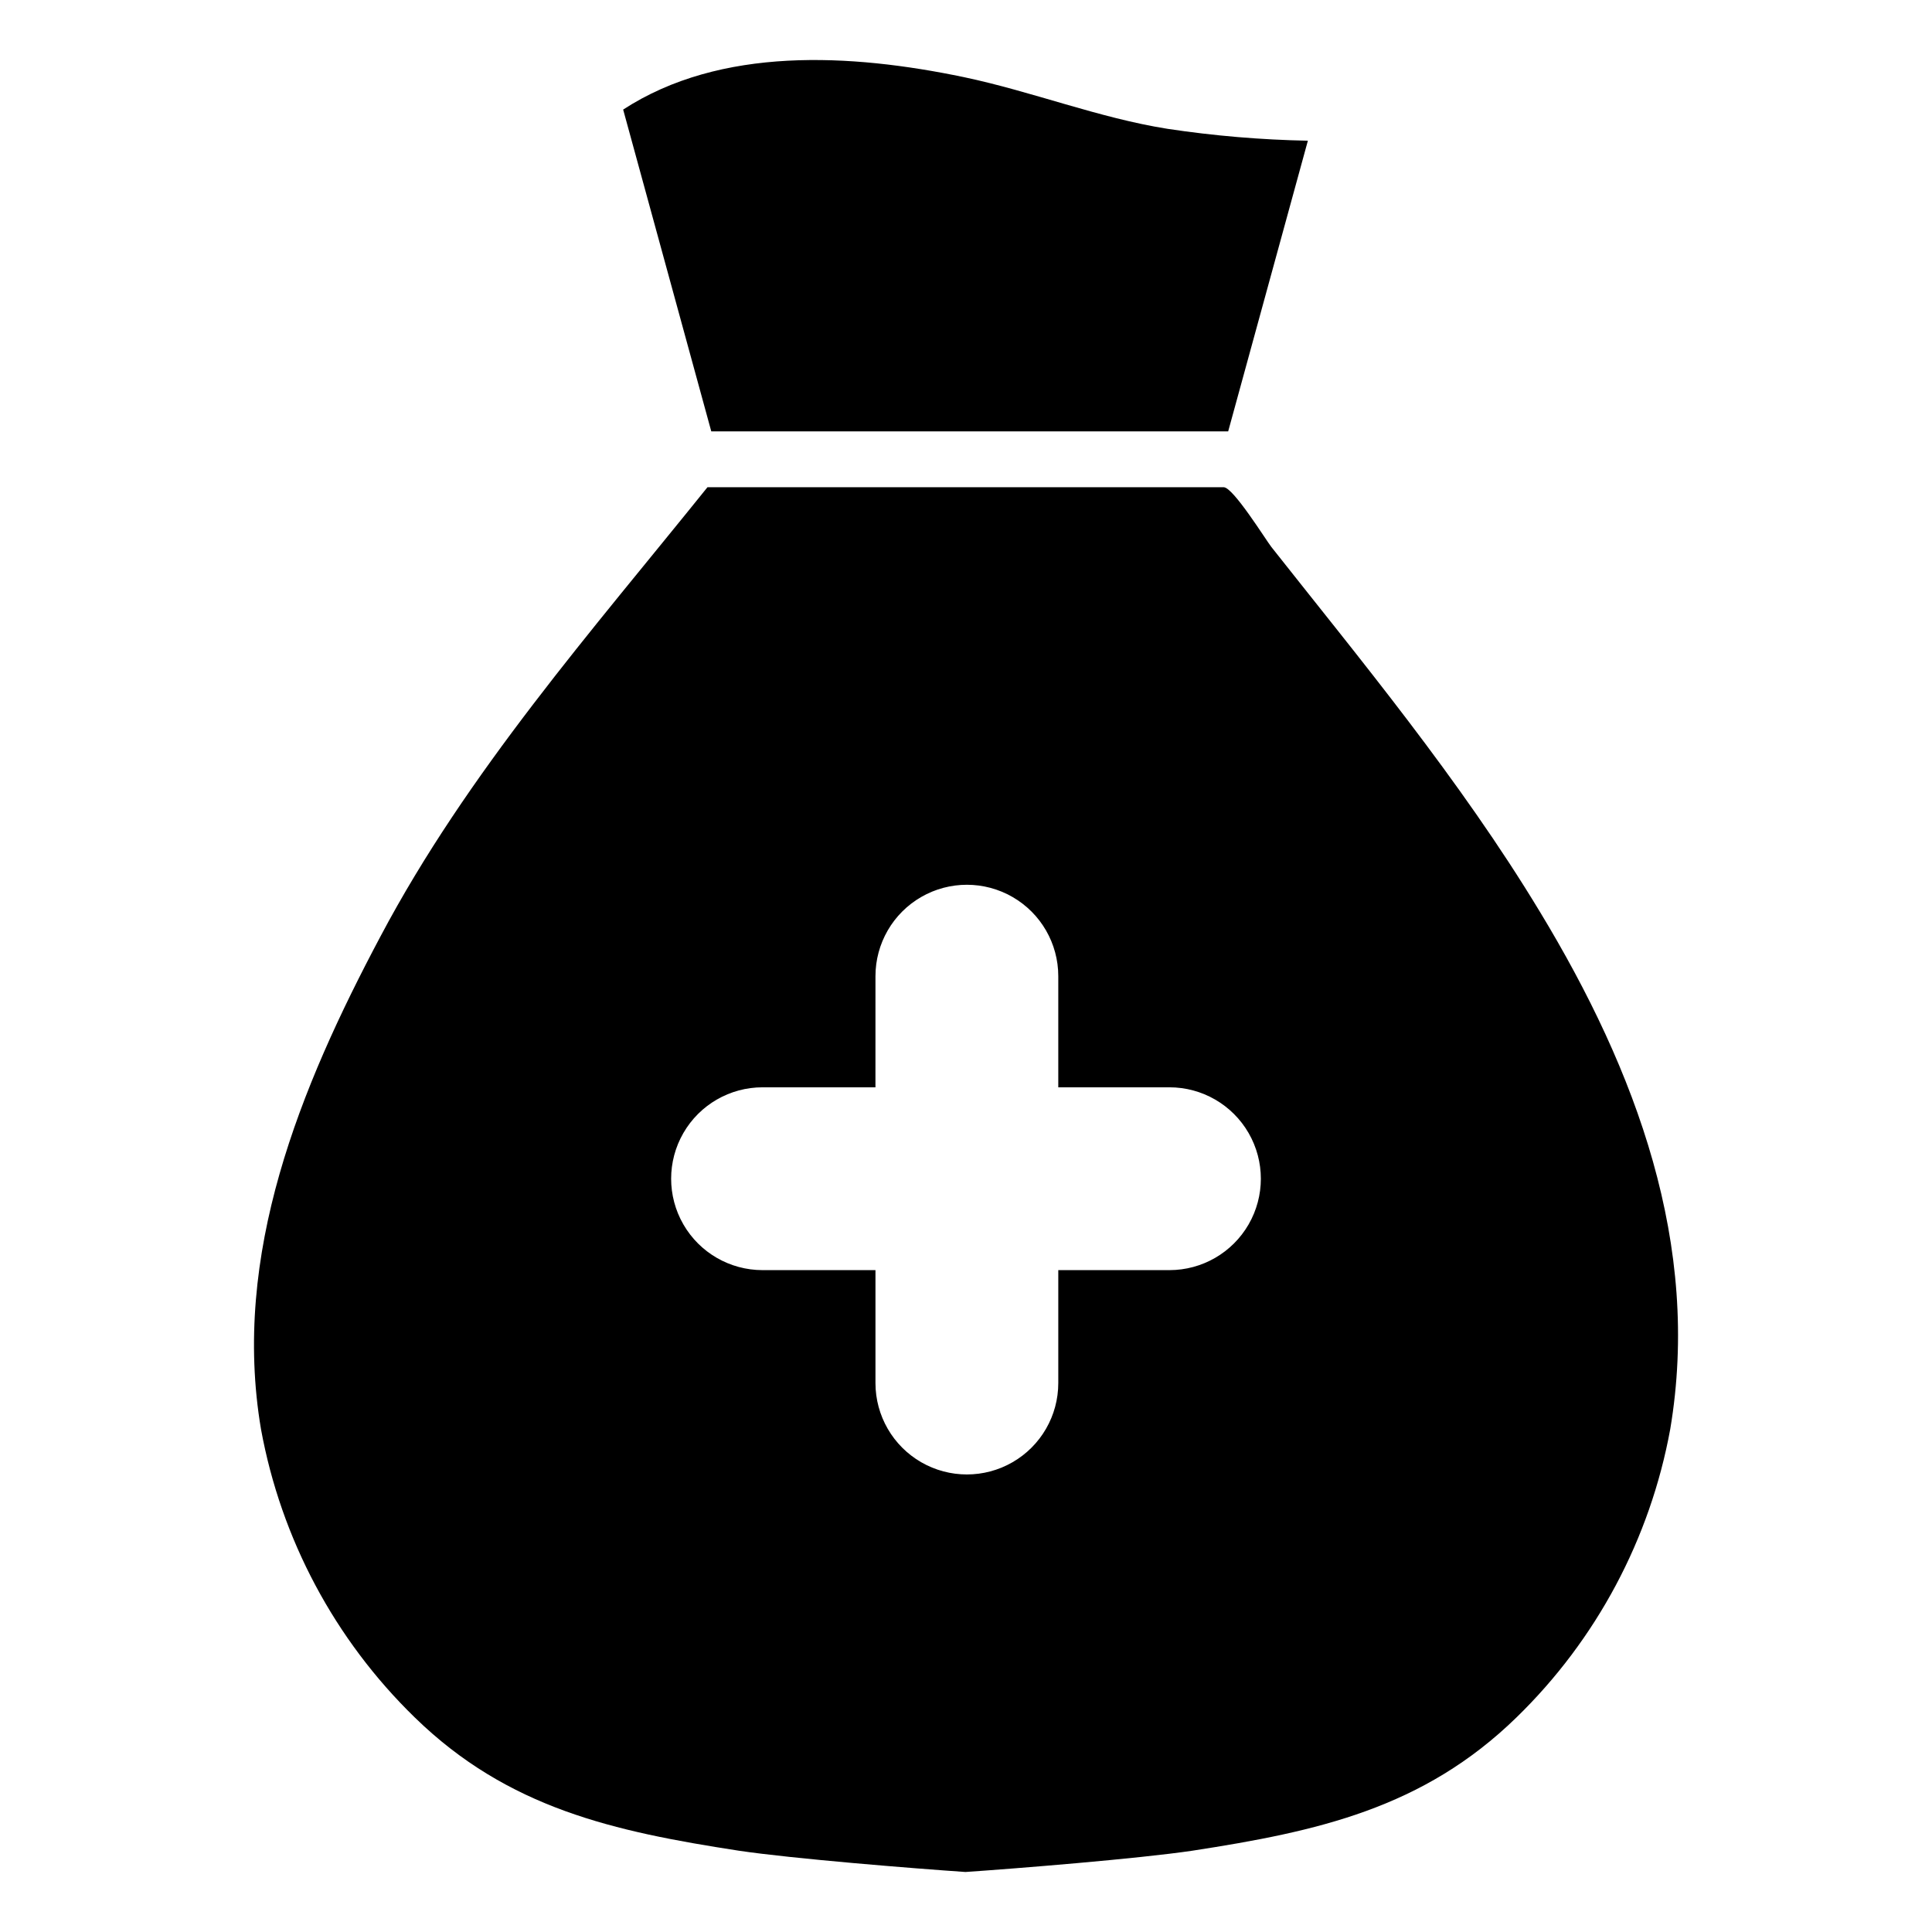
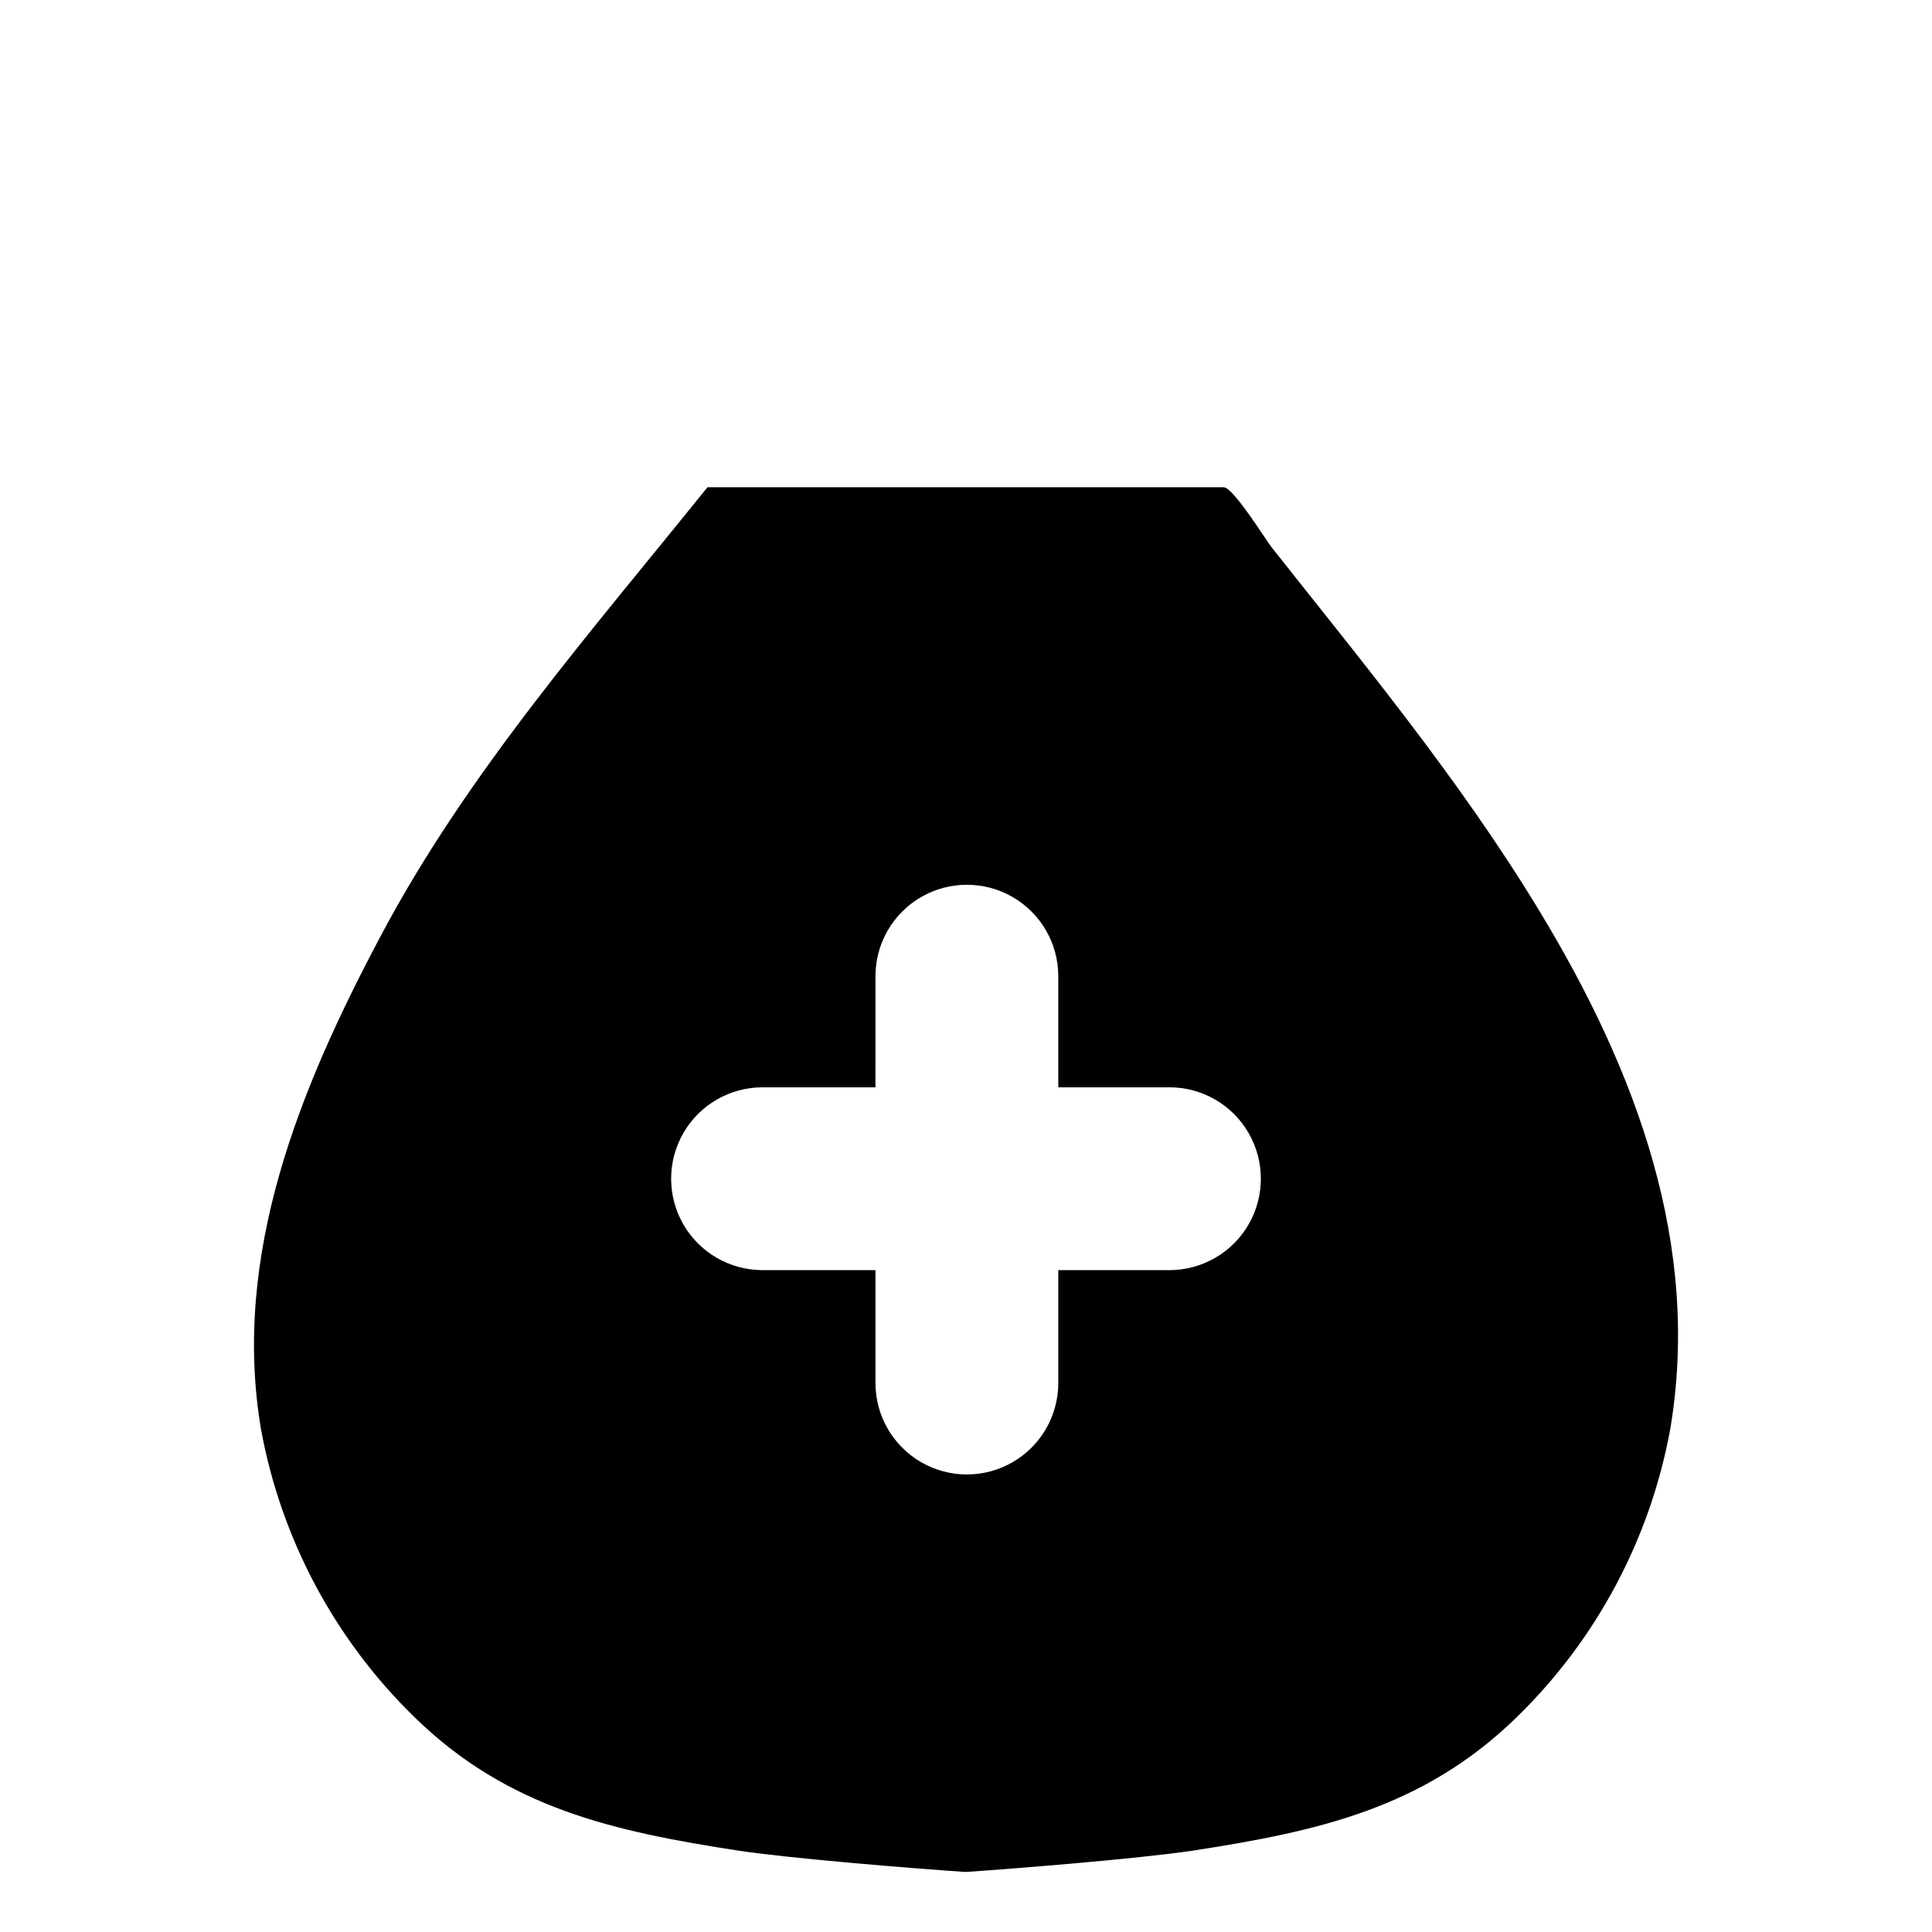
<svg xmlns="http://www.w3.org/2000/svg" fill="#000000" width="800px" height="800px" version="1.1" viewBox="144 144 512 512">
  <g>
-     <path d="m469.48 258.32 21.121-77.031c-12.461-0.242-24.891-1.293-37.211-3.152-18.254-2.898-35.809-9.875-53.965-13.699-29.945-6.242-64.414-8.219-90.281 8.602l23.352 85.281z" />
    <path d="m552.05 385.57c-21.094-34.941-48.047-67.379-71.121-96.613-1.441-1.832-10.121-15.836-12.633-15.836h-136.81c-30.602 38.062-63.652 75.594-86.637 119-21.328 40.125-39.52 84.355-31.68 130.65 5.32 29.066 19.555 55.754 40.734 76.359 24.742 24.133 52.832 30.23 85.879 35.324 14.32 2.137 46.668 4.731 60.078 5.641 13.391-0.91 45.746-3.504 60.141-5.641 33.039-5.094 61.133-11.191 85.887-35.324 21.176-20.605 35.41-47.293 40.734-76.359 8.215-48.723-8.922-94.863-34.57-137.2zm-98.133 95.027h-29.461v29.926c0 8.652-4.617 16.652-12.113 20.977-7.496 4.328-16.73 4.328-24.223 0-7.496-4.324-12.113-12.324-12.113-20.977v-29.926h-29.926c-8.652 0-16.652-4.617-20.977-12.113-4.328-7.492-4.328-16.727 0-24.223 4.324-7.496 12.324-12.113 20.977-12.113h29.922l0.004-29.453c0-8.652 4.617-16.652 12.113-20.977 7.492-4.328 16.727-4.328 24.223 0 7.496 4.324 12.113 12.324 12.113 20.977v29.453h29.461c8.652 0 16.648 4.617 20.977 12.113s4.328 16.73 0 24.223c-4.328 7.496-12.324 12.113-20.977 12.113z" />
  </g>
</svg>